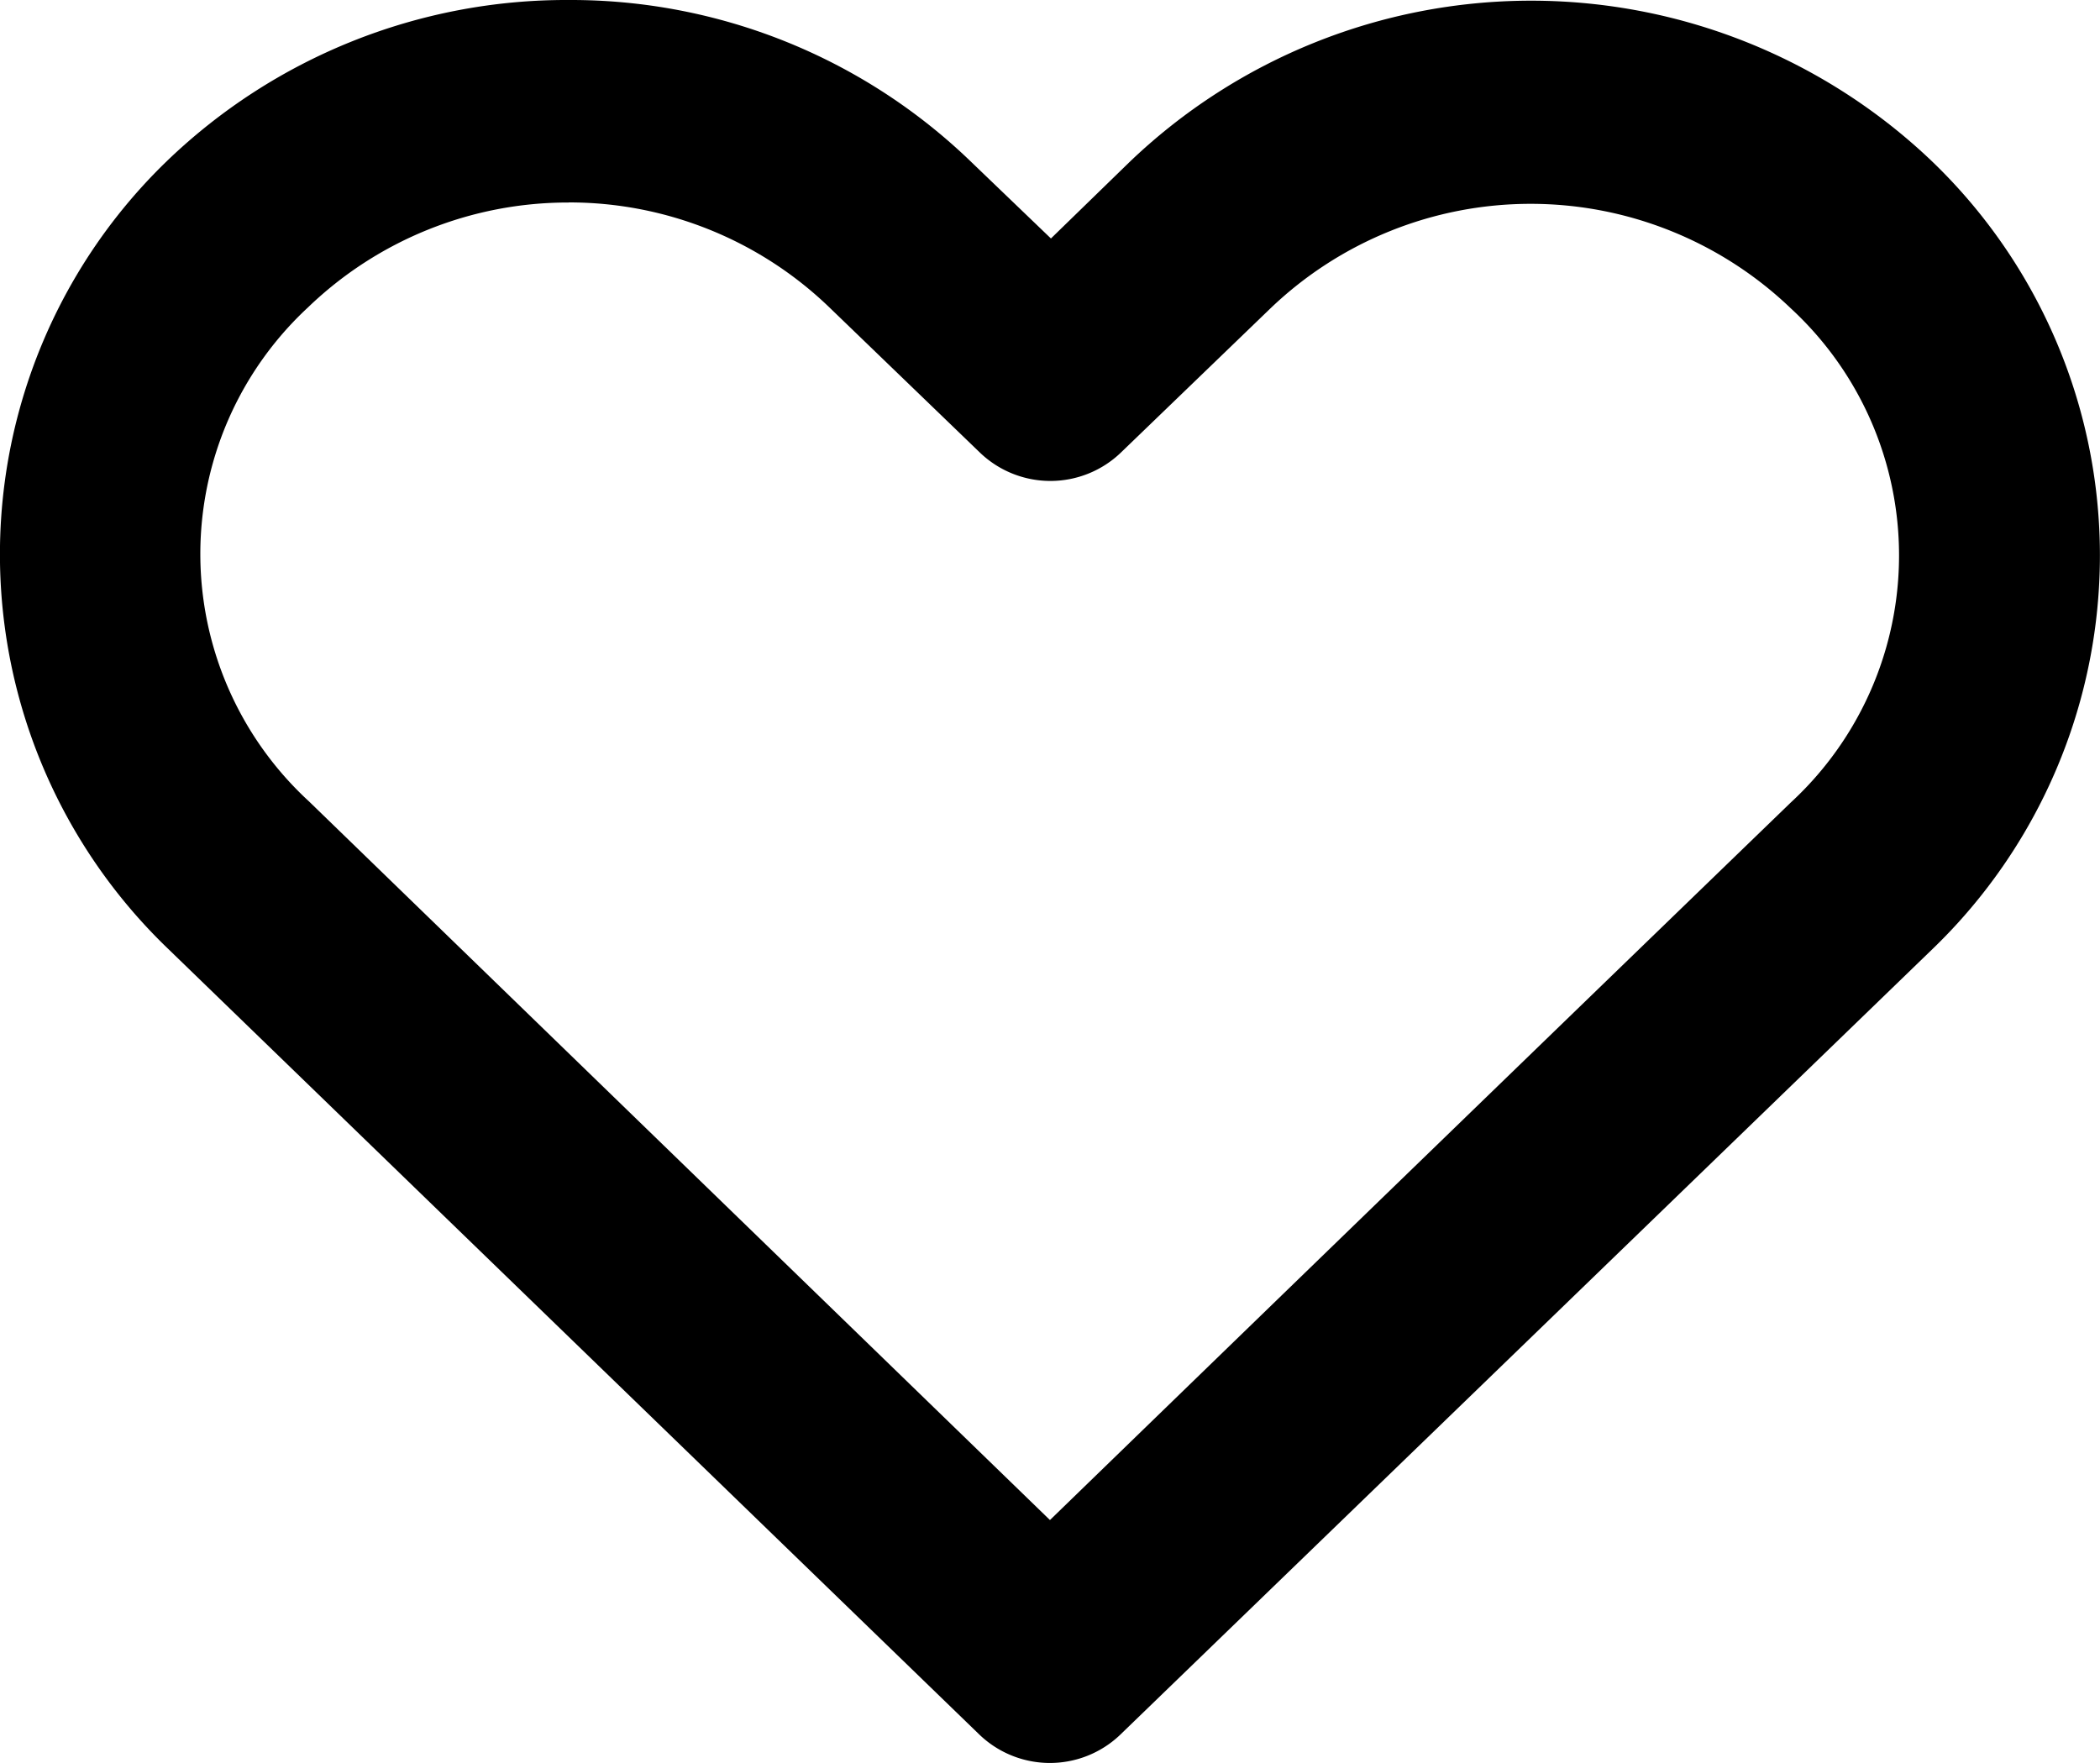
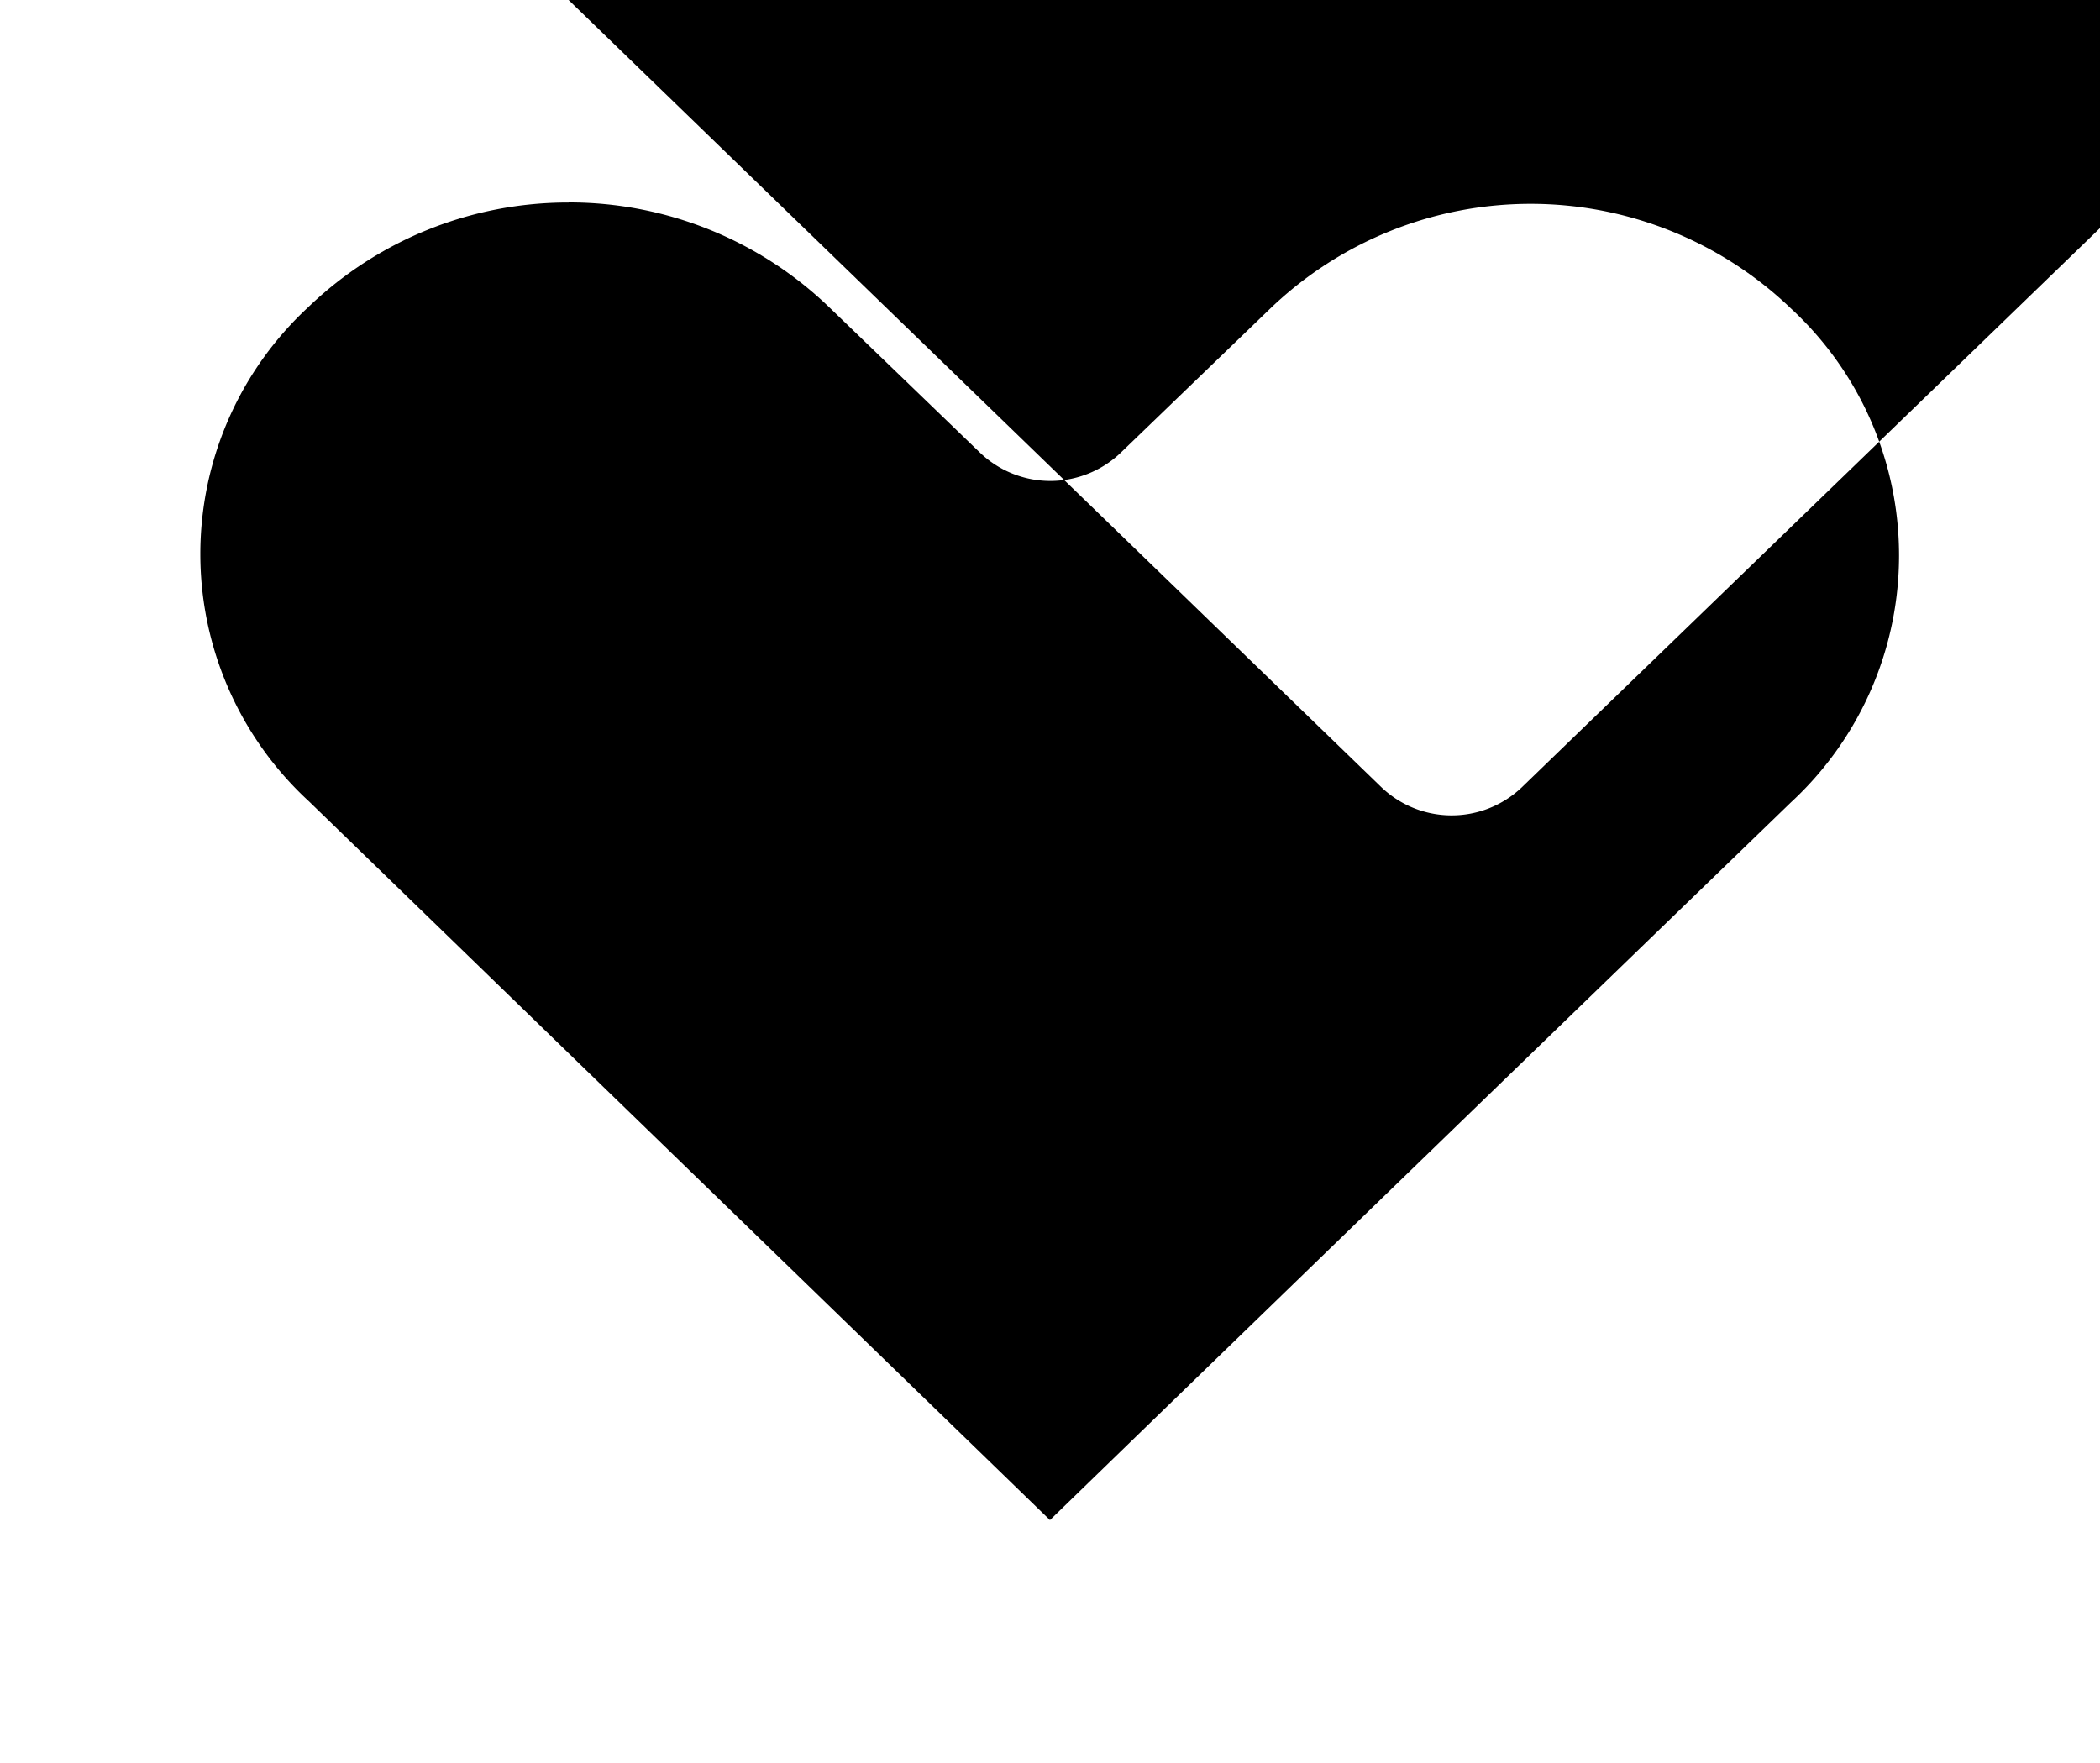
<svg xmlns="http://www.w3.org/2000/svg" width="23.589" height="19.805" viewBox="0 0 23.589 19.805">
  <g transform="translate(-176.664 -134.467)">
-     <path d="M183.051,134.467a6.468,6.468,0,0,0-4.513,1.81,6.142,6.142,0,0,0,0,8.835l9.121,8.835h0a1.143,1.143,0,0,0,1.584.012q4.565-4.415,9.133-8.835a6.139,6.139,0,0,0,0-8.835,6.52,6.52,0,0,0-9.026,0l-.881.857-.905-.869a6.468,6.468,0,0,0-4.513-1.81Zm0,2.274a4.211,4.211,0,0,1,2.929,1.179l1.691,1.631h0a1.143,1.143,0,0,0,1.584,0l1.679-1.619a4.224,4.224,0,0,1,5.847,0,3.776,3.776,0,0,1,0,5.549q-4.165,4.028-8.323,8.062l-8.323-8.073a3.776,3.776,0,0,1-.012-5.549,4.21,4.21,0,0,1,2.929-1.179Z" transform="translate(0 0)" />
+     <path d="M183.051,134.467l9.121,8.835h0a1.143,1.143,0,0,0,1.584.012q4.565-4.415,9.133-8.835a6.139,6.139,0,0,0,0-8.835,6.52,6.52,0,0,0-9.026,0l-.881.857-.905-.869a6.468,6.468,0,0,0-4.513-1.81Zm0,2.274a4.211,4.211,0,0,1,2.929,1.179l1.691,1.631h0a1.143,1.143,0,0,0,1.584,0l1.679-1.619a4.224,4.224,0,0,1,5.847,0,3.776,3.776,0,0,1,0,5.549q-4.165,4.028-8.323,8.062l-8.323-8.073a3.776,3.776,0,0,1-.012-5.549,4.21,4.21,0,0,1,2.929-1.179Z" transform="translate(0 0)" />
  </g>
</svg>